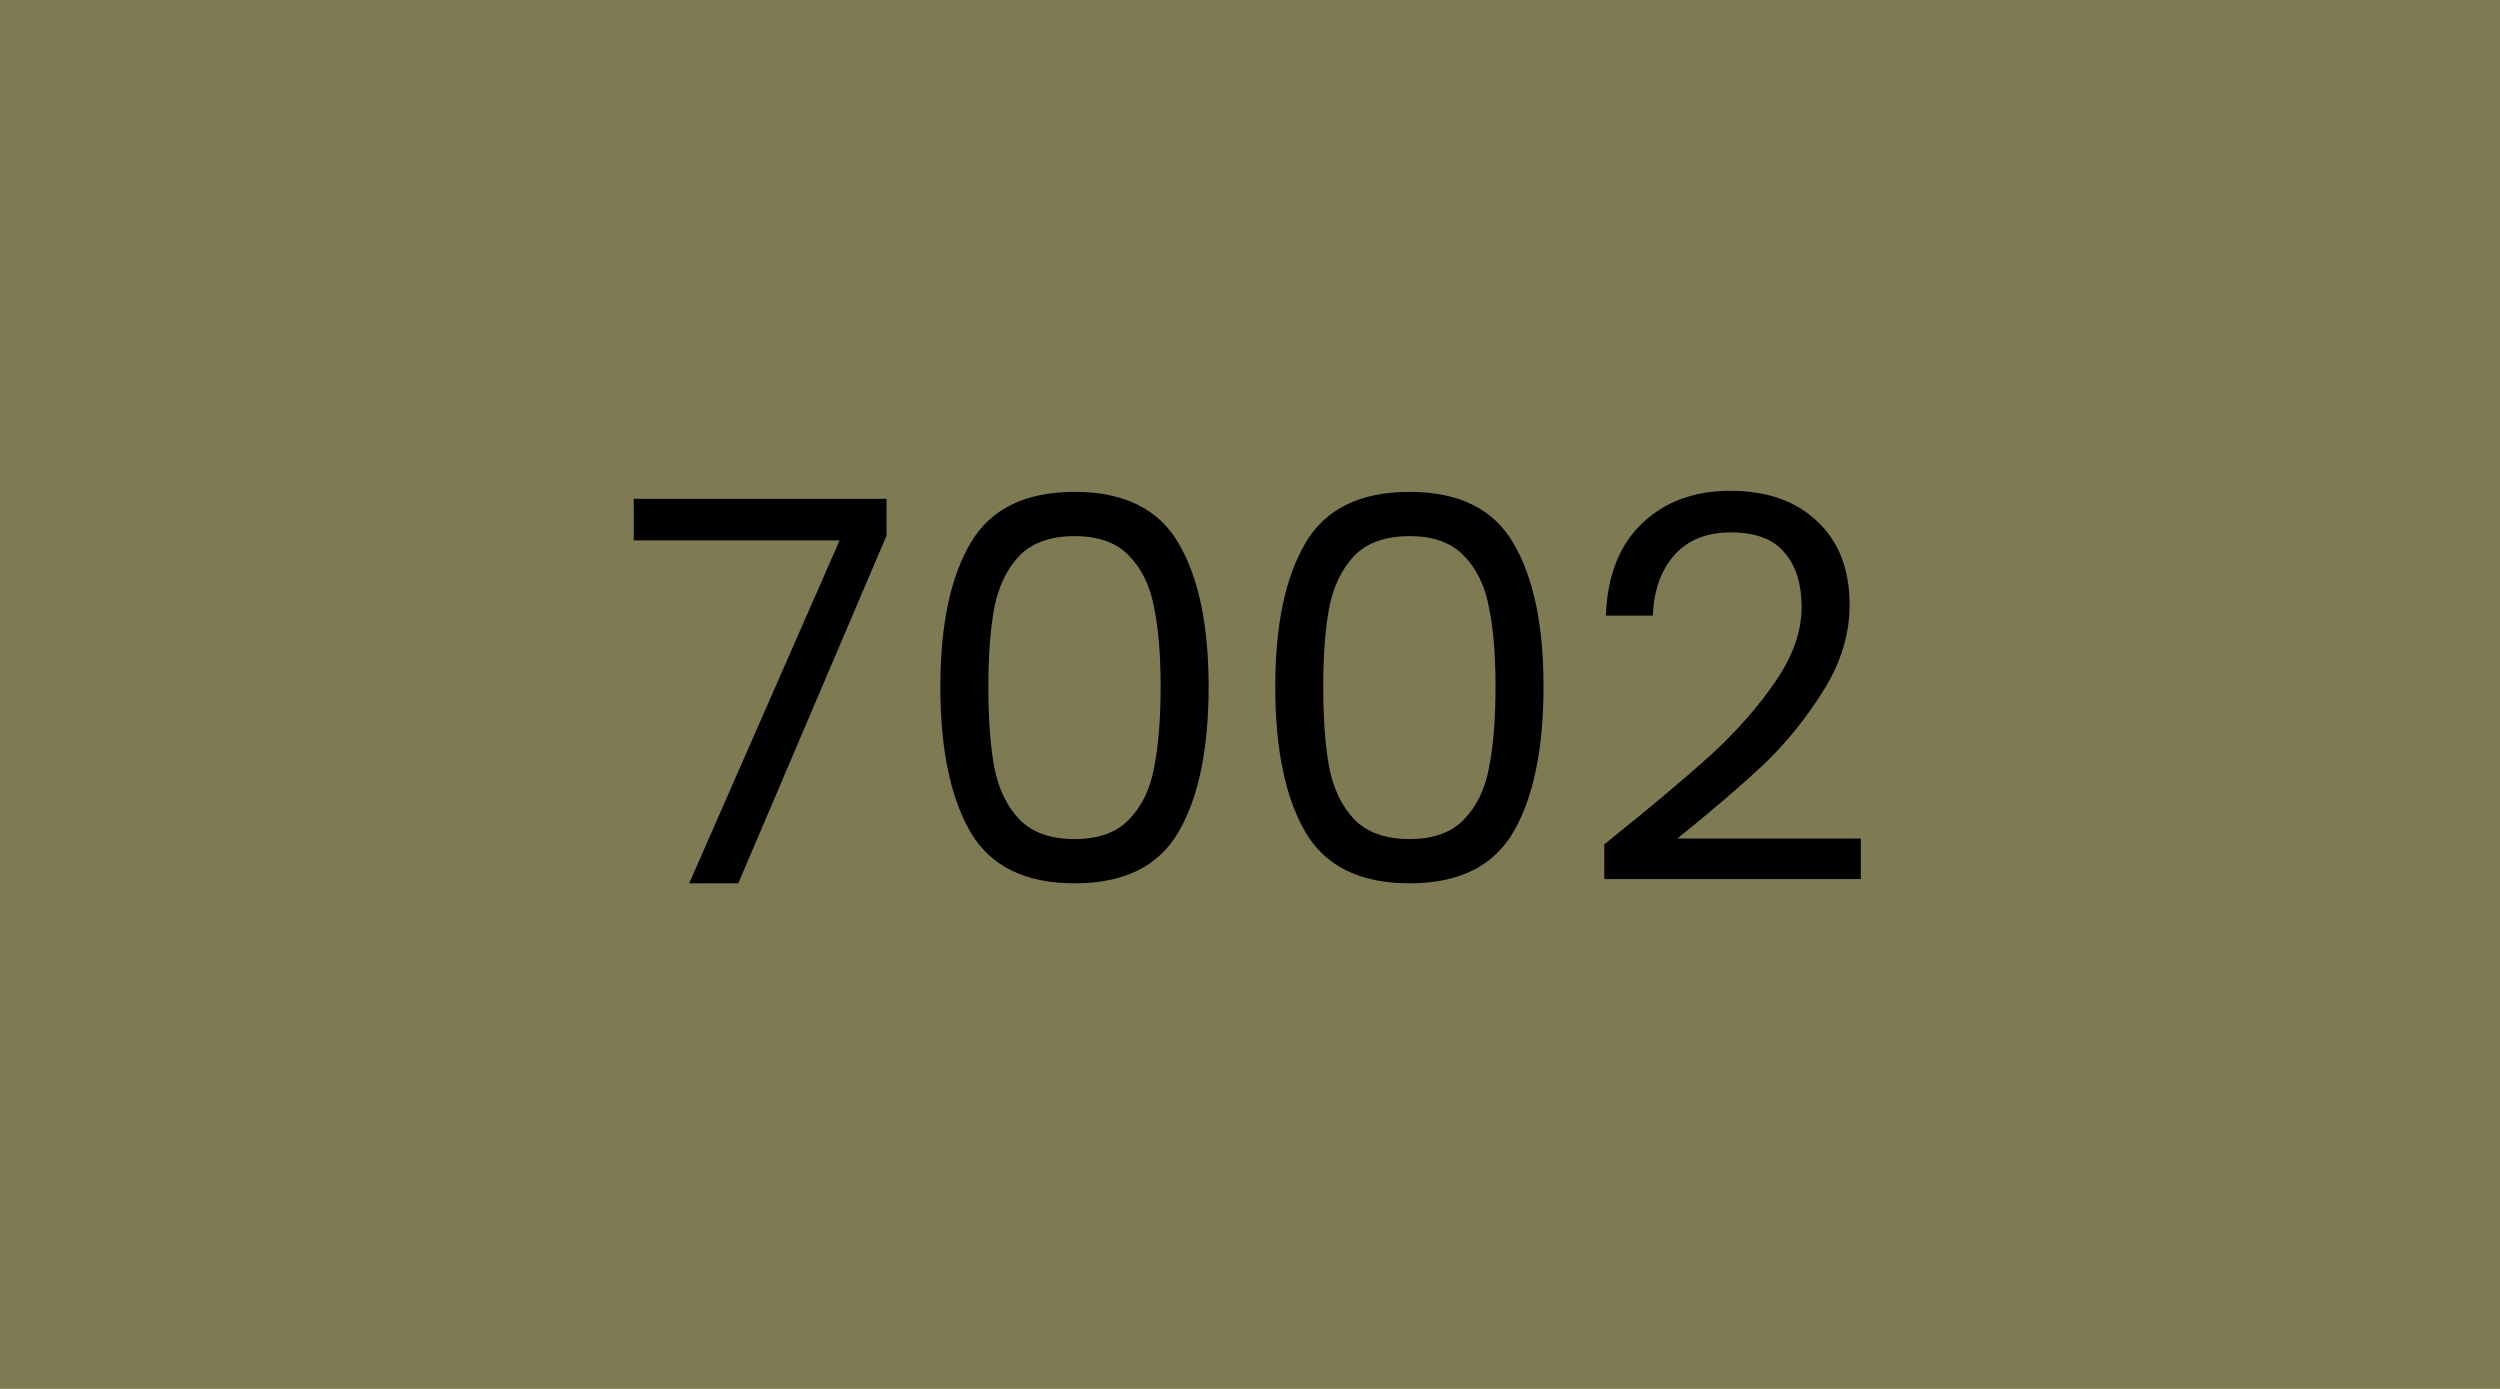
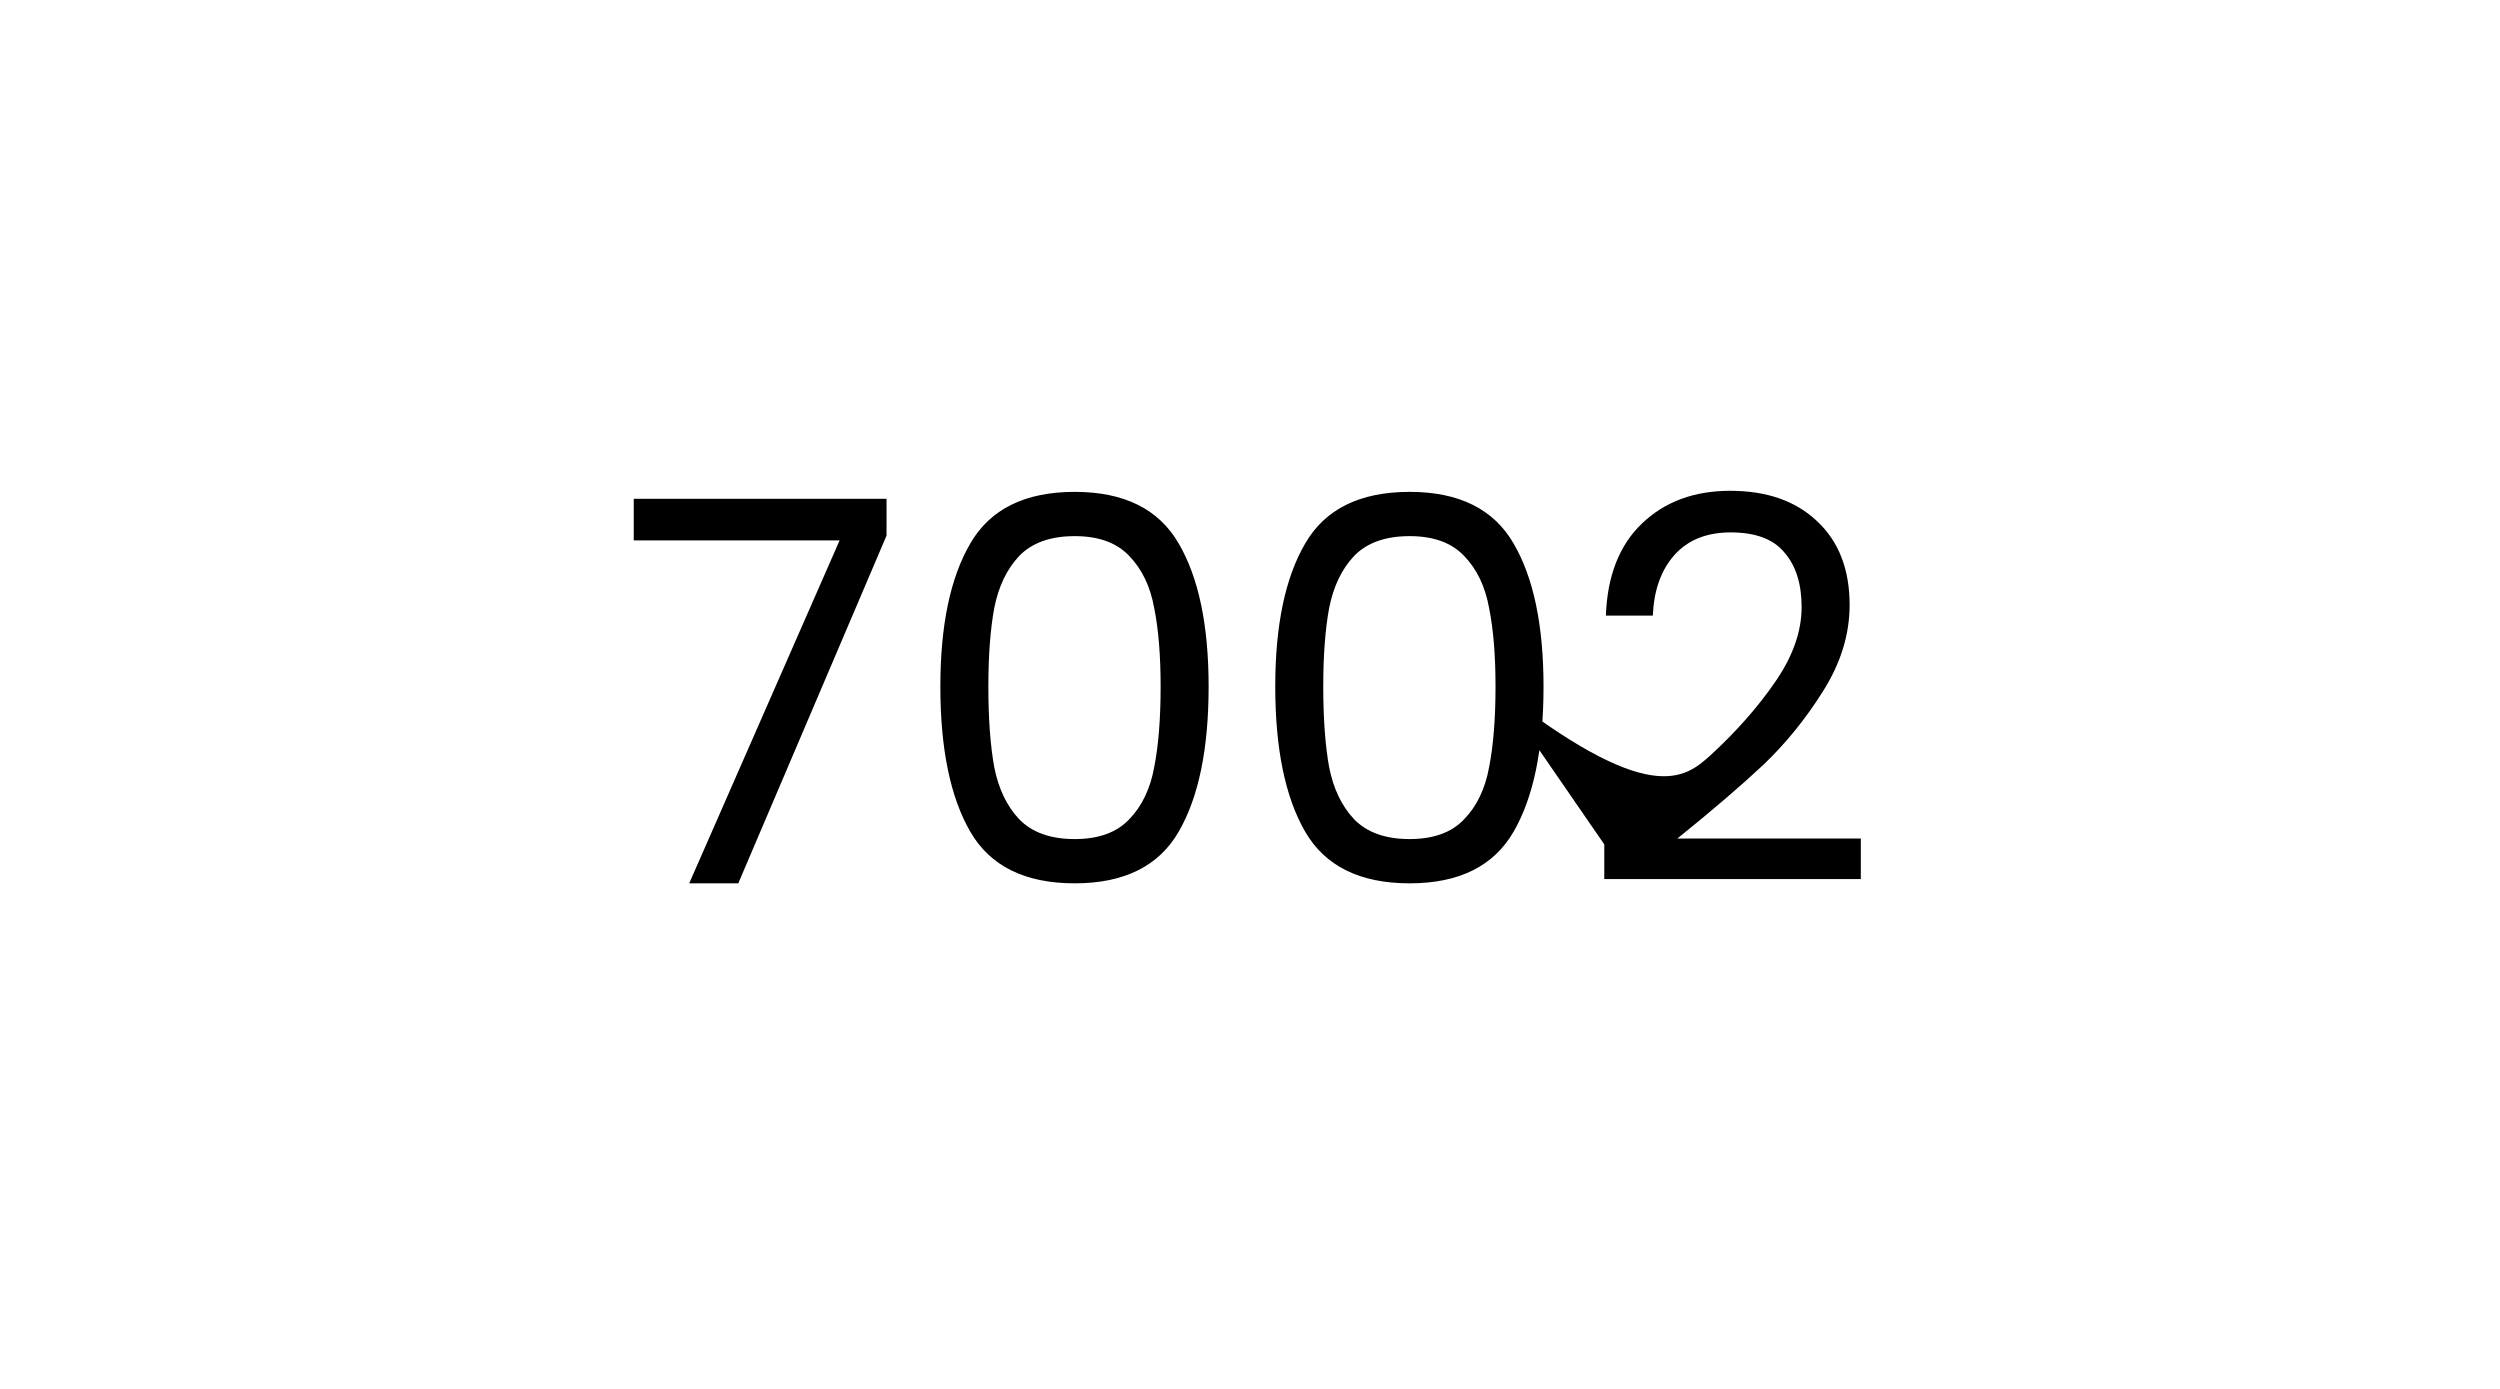
<svg xmlns="http://www.w3.org/2000/svg" width="450" height="250" viewBox="0 0 450 250" fill="none">
-   <rect width="450" height="250" fill="#7E7B52" />
-   <path d="M159.578 96.408L132.89 159H124.058L151.13 97.272H114.074V89.784H159.578V96.408ZM169.265 123.576C169.265 112.568 171.057 103.992 174.641 97.848C178.225 91.64 184.497 88.536 193.457 88.536C202.353 88.536 208.593 91.64 212.177 97.848C215.76 103.992 217.552 112.568 217.552 123.576C217.552 134.776 215.76 143.48 212.177 149.688C208.593 155.896 202.353 159 193.457 159C184.497 159 178.225 155.896 174.641 149.688C171.057 143.48 169.265 134.776 169.265 123.576ZM208.913 123.576C208.913 118.008 208.529 113.304 207.761 109.464C207.057 105.56 205.553 102.424 203.249 100.056C201.009 97.688 197.745 96.504 193.457 96.504C189.105 96.504 185.777 97.688 183.473 100.056C181.233 102.424 179.729 105.56 178.961 109.464C178.257 113.304 177.905 118.008 177.905 123.576C177.905 129.336 178.257 134.168 178.961 138.072C179.729 141.976 181.233 145.112 183.473 147.48C185.777 149.848 189.105 151.032 193.457 151.032C197.745 151.032 201.009 149.848 203.249 147.48C205.553 145.112 207.057 141.976 207.761 138.072C208.529 134.168 208.913 129.336 208.913 123.576ZM229.546 123.576C229.546 112.568 231.338 103.992 234.922 97.848C238.506 91.64 244.778 88.536 253.738 88.536C262.634 88.536 268.874 91.64 272.458 97.848C276.042 103.992 277.834 112.568 277.834 123.576C277.834 134.776 276.042 143.48 272.458 149.688C268.874 155.896 262.634 159 253.738 159C244.778 159 238.506 155.896 234.922 149.688C231.338 143.48 229.546 134.776 229.546 123.576ZM269.194 123.576C269.194 118.008 268.81 113.304 268.042 109.464C267.338 105.56 265.834 102.424 263.53 100.056C261.29 97.688 258.026 96.504 253.738 96.504C249.386 96.504 246.058 97.688 243.754 100.056C241.514 102.424 240.01 105.56 239.242 109.464C238.538 113.304 238.186 118.008 238.186 123.576C238.186 129.336 238.538 134.168 239.242 138.072C240.01 141.976 241.514 145.112 243.754 147.48C246.058 149.848 249.386 151.032 253.738 151.032C258.026 151.032 261.29 149.848 263.53 147.48C265.834 145.112 267.338 141.976 268.042 138.072C268.81 134.168 269.194 129.336 269.194 123.576ZM288.771 151.992C296.899 145.464 303.267 140.12 307.875 135.96C312.483 131.736 316.355 127.352 319.491 122.808C322.691 118.2 324.291 113.688 324.291 109.272C324.291 105.112 323.267 101.848 321.219 99.48C319.235 97.048 316.003 95.832 311.523 95.832C307.171 95.832 303.779 97.208 301.347 99.96C298.979 102.648 297.699 106.264 297.507 110.808H289.059C289.315 103.64 291.491 98.104 295.587 94.2C299.683 90.296 304.963 88.344 311.427 88.344C318.019 88.344 323.235 90.168 327.075 93.816C330.979 97.464 332.931 102.488 332.931 108.888C332.931 114.2 331.331 119.384 328.131 124.44C324.995 129.432 321.411 133.848 317.379 137.688C313.347 141.464 308.195 145.88 301.923 150.936H334.947V158.232H288.771V151.992Z" fill="black" />
+   <path d="M159.578 96.408L132.89 159H124.058L151.13 97.272H114.074V89.784H159.578V96.408ZM169.265 123.576C169.265 112.568 171.057 103.992 174.641 97.848C178.225 91.64 184.497 88.536 193.457 88.536C202.353 88.536 208.593 91.64 212.177 97.848C215.76 103.992 217.552 112.568 217.552 123.576C217.552 134.776 215.76 143.48 212.177 149.688C208.593 155.896 202.353 159 193.457 159C184.497 159 178.225 155.896 174.641 149.688C171.057 143.48 169.265 134.776 169.265 123.576ZM208.913 123.576C208.913 118.008 208.529 113.304 207.761 109.464C207.057 105.56 205.553 102.424 203.249 100.056C201.009 97.688 197.745 96.504 193.457 96.504C189.105 96.504 185.777 97.688 183.473 100.056C181.233 102.424 179.729 105.56 178.961 109.464C178.257 113.304 177.905 118.008 177.905 123.576C177.905 129.336 178.257 134.168 178.961 138.072C179.729 141.976 181.233 145.112 183.473 147.48C185.777 149.848 189.105 151.032 193.457 151.032C197.745 151.032 201.009 149.848 203.249 147.48C205.553 145.112 207.057 141.976 207.761 138.072C208.529 134.168 208.913 129.336 208.913 123.576ZM229.546 123.576C229.546 112.568 231.338 103.992 234.922 97.848C238.506 91.64 244.778 88.536 253.738 88.536C262.634 88.536 268.874 91.64 272.458 97.848C276.042 103.992 277.834 112.568 277.834 123.576C277.834 134.776 276.042 143.48 272.458 149.688C268.874 155.896 262.634 159 253.738 159C244.778 159 238.506 155.896 234.922 149.688C231.338 143.48 229.546 134.776 229.546 123.576ZM269.194 123.576C269.194 118.008 268.81 113.304 268.042 109.464C267.338 105.56 265.834 102.424 263.53 100.056C261.29 97.688 258.026 96.504 253.738 96.504C249.386 96.504 246.058 97.688 243.754 100.056C241.514 102.424 240.01 105.56 239.242 109.464C238.538 113.304 238.186 118.008 238.186 123.576C238.186 129.336 238.538 134.168 239.242 138.072C240.01 141.976 241.514 145.112 243.754 147.48C246.058 149.848 249.386 151.032 253.738 151.032C258.026 151.032 261.29 149.848 263.53 147.48C265.834 145.112 267.338 141.976 268.042 138.072C268.81 134.168 269.194 129.336 269.194 123.576ZC296.899 145.464 303.267 140.12 307.875 135.96C312.483 131.736 316.355 127.352 319.491 122.808C322.691 118.2 324.291 113.688 324.291 109.272C324.291 105.112 323.267 101.848 321.219 99.48C319.235 97.048 316.003 95.832 311.523 95.832C307.171 95.832 303.779 97.208 301.347 99.96C298.979 102.648 297.699 106.264 297.507 110.808H289.059C289.315 103.64 291.491 98.104 295.587 94.2C299.683 90.296 304.963 88.344 311.427 88.344C318.019 88.344 323.235 90.168 327.075 93.816C330.979 97.464 332.931 102.488 332.931 108.888C332.931 114.2 331.331 119.384 328.131 124.44C324.995 129.432 321.411 133.848 317.379 137.688C313.347 141.464 308.195 145.88 301.923 150.936H334.947V158.232H288.771V151.992Z" fill="black" />
</svg>